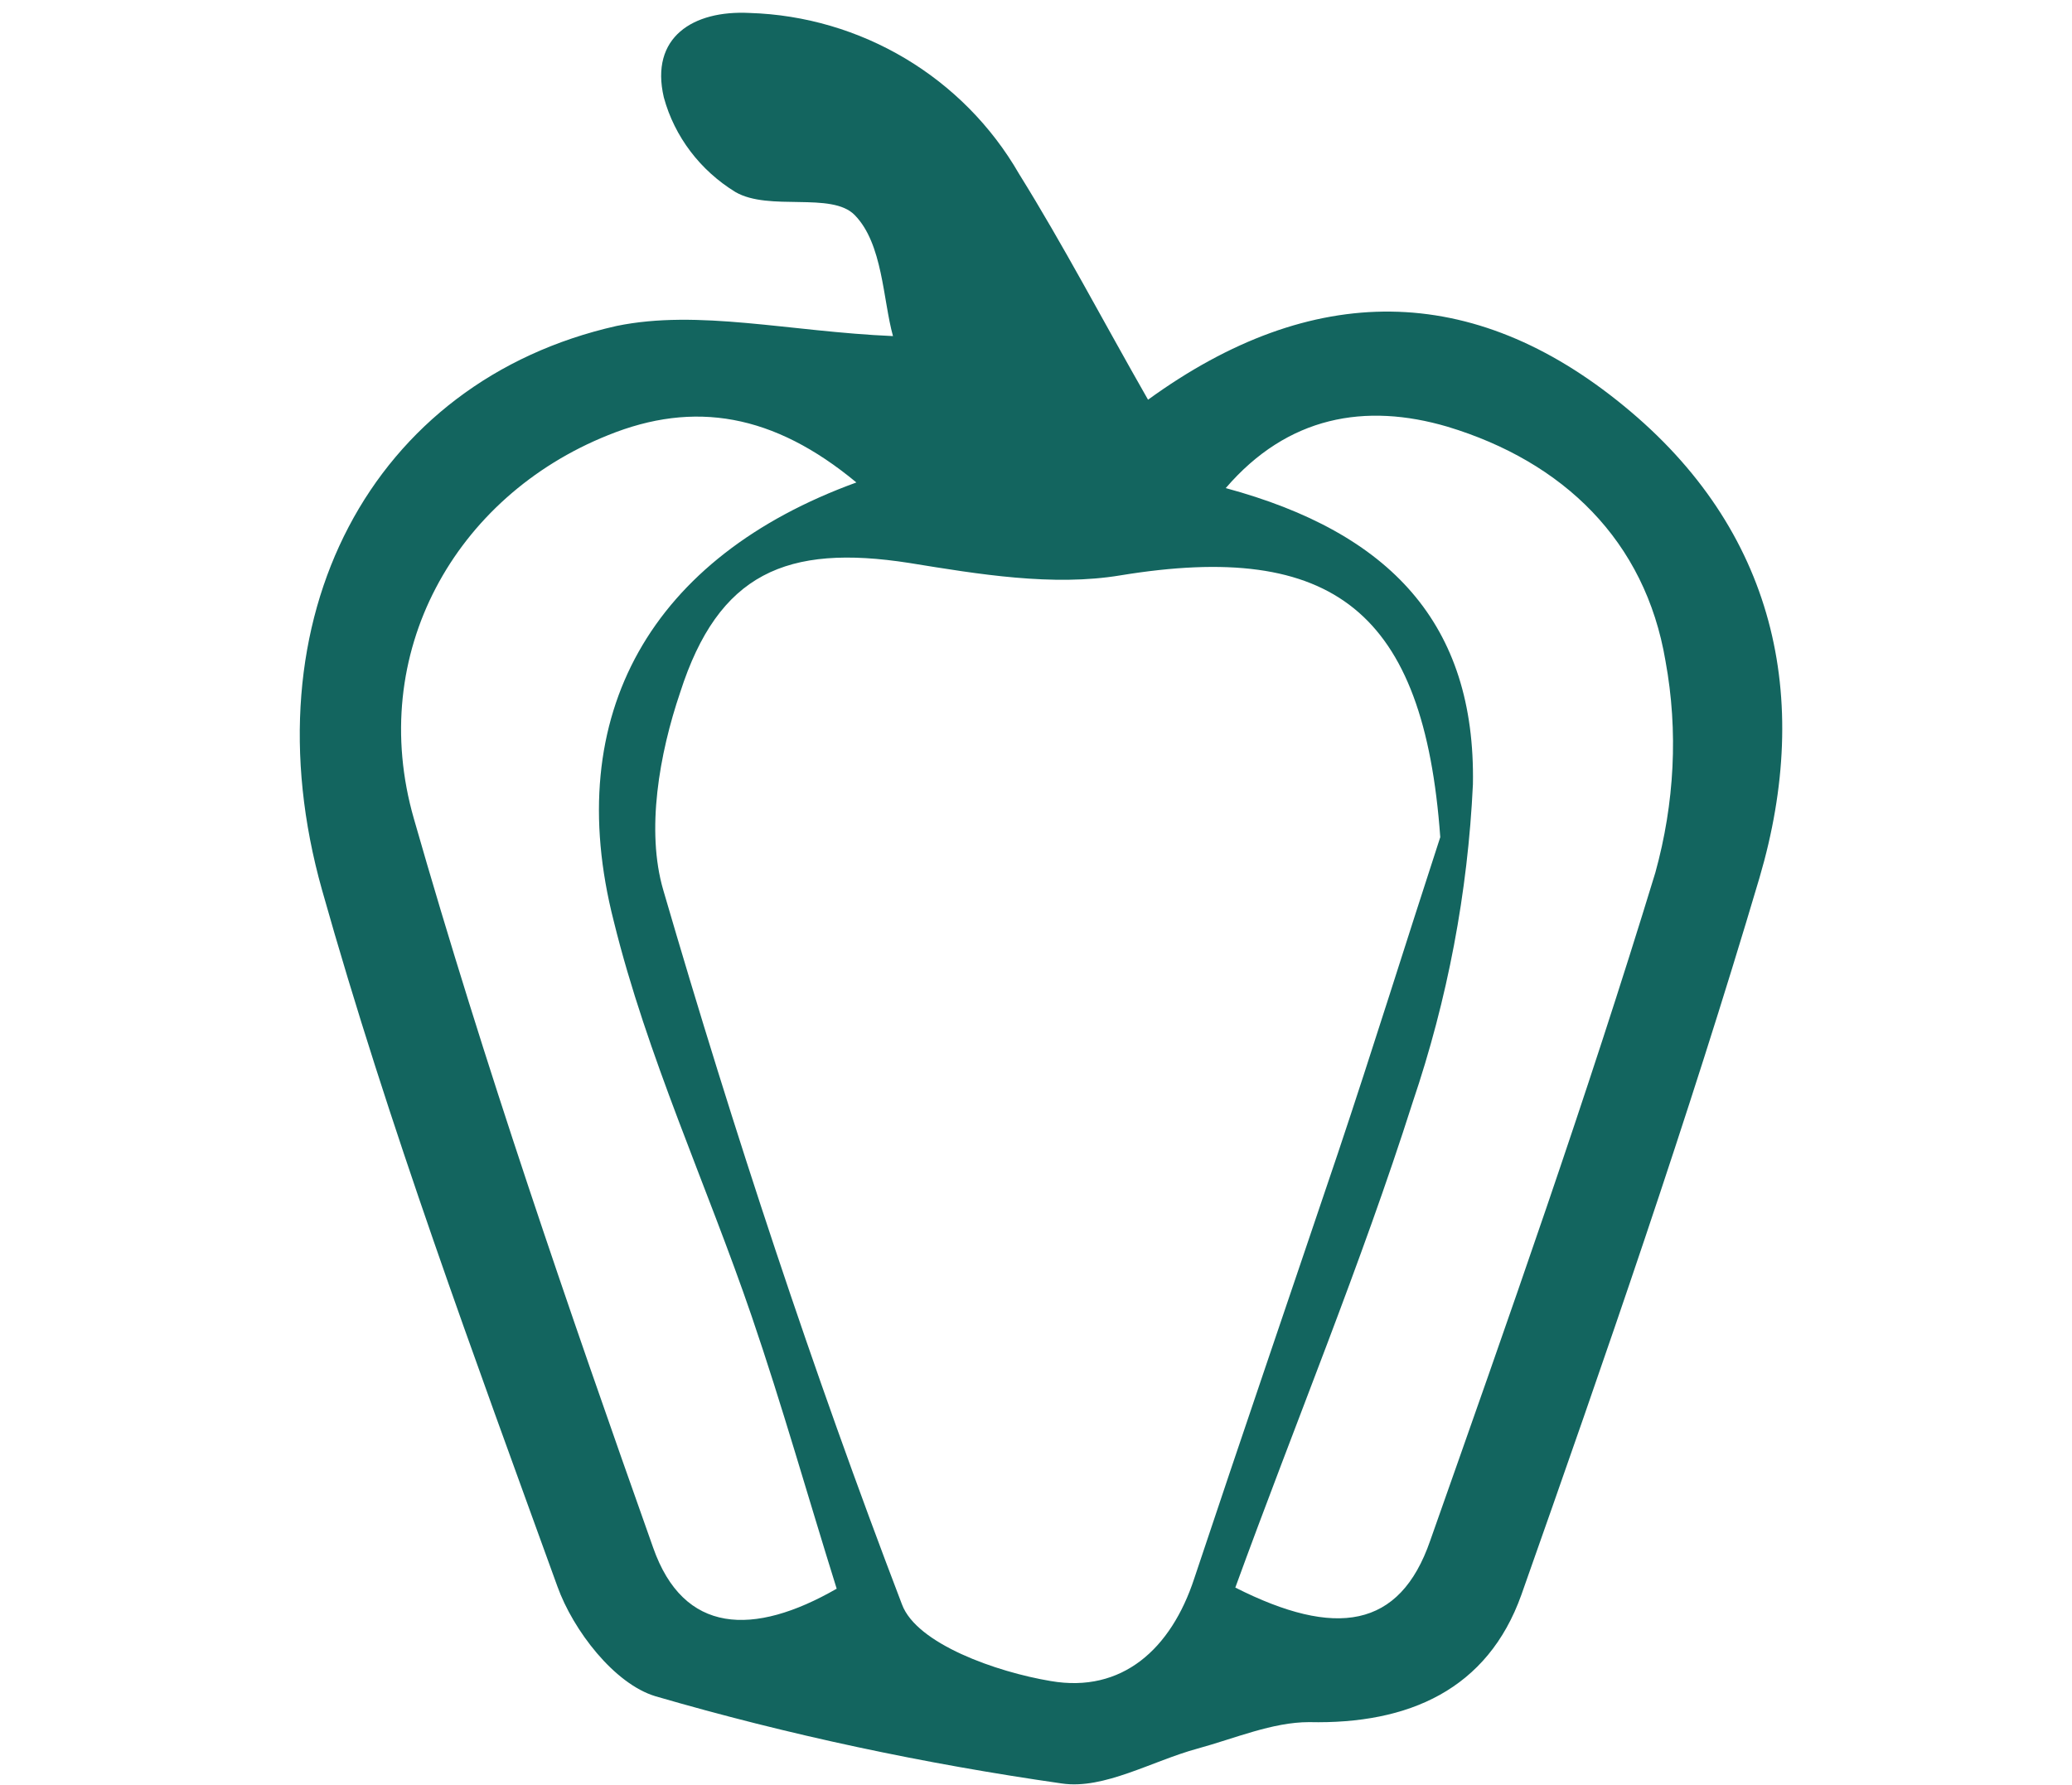
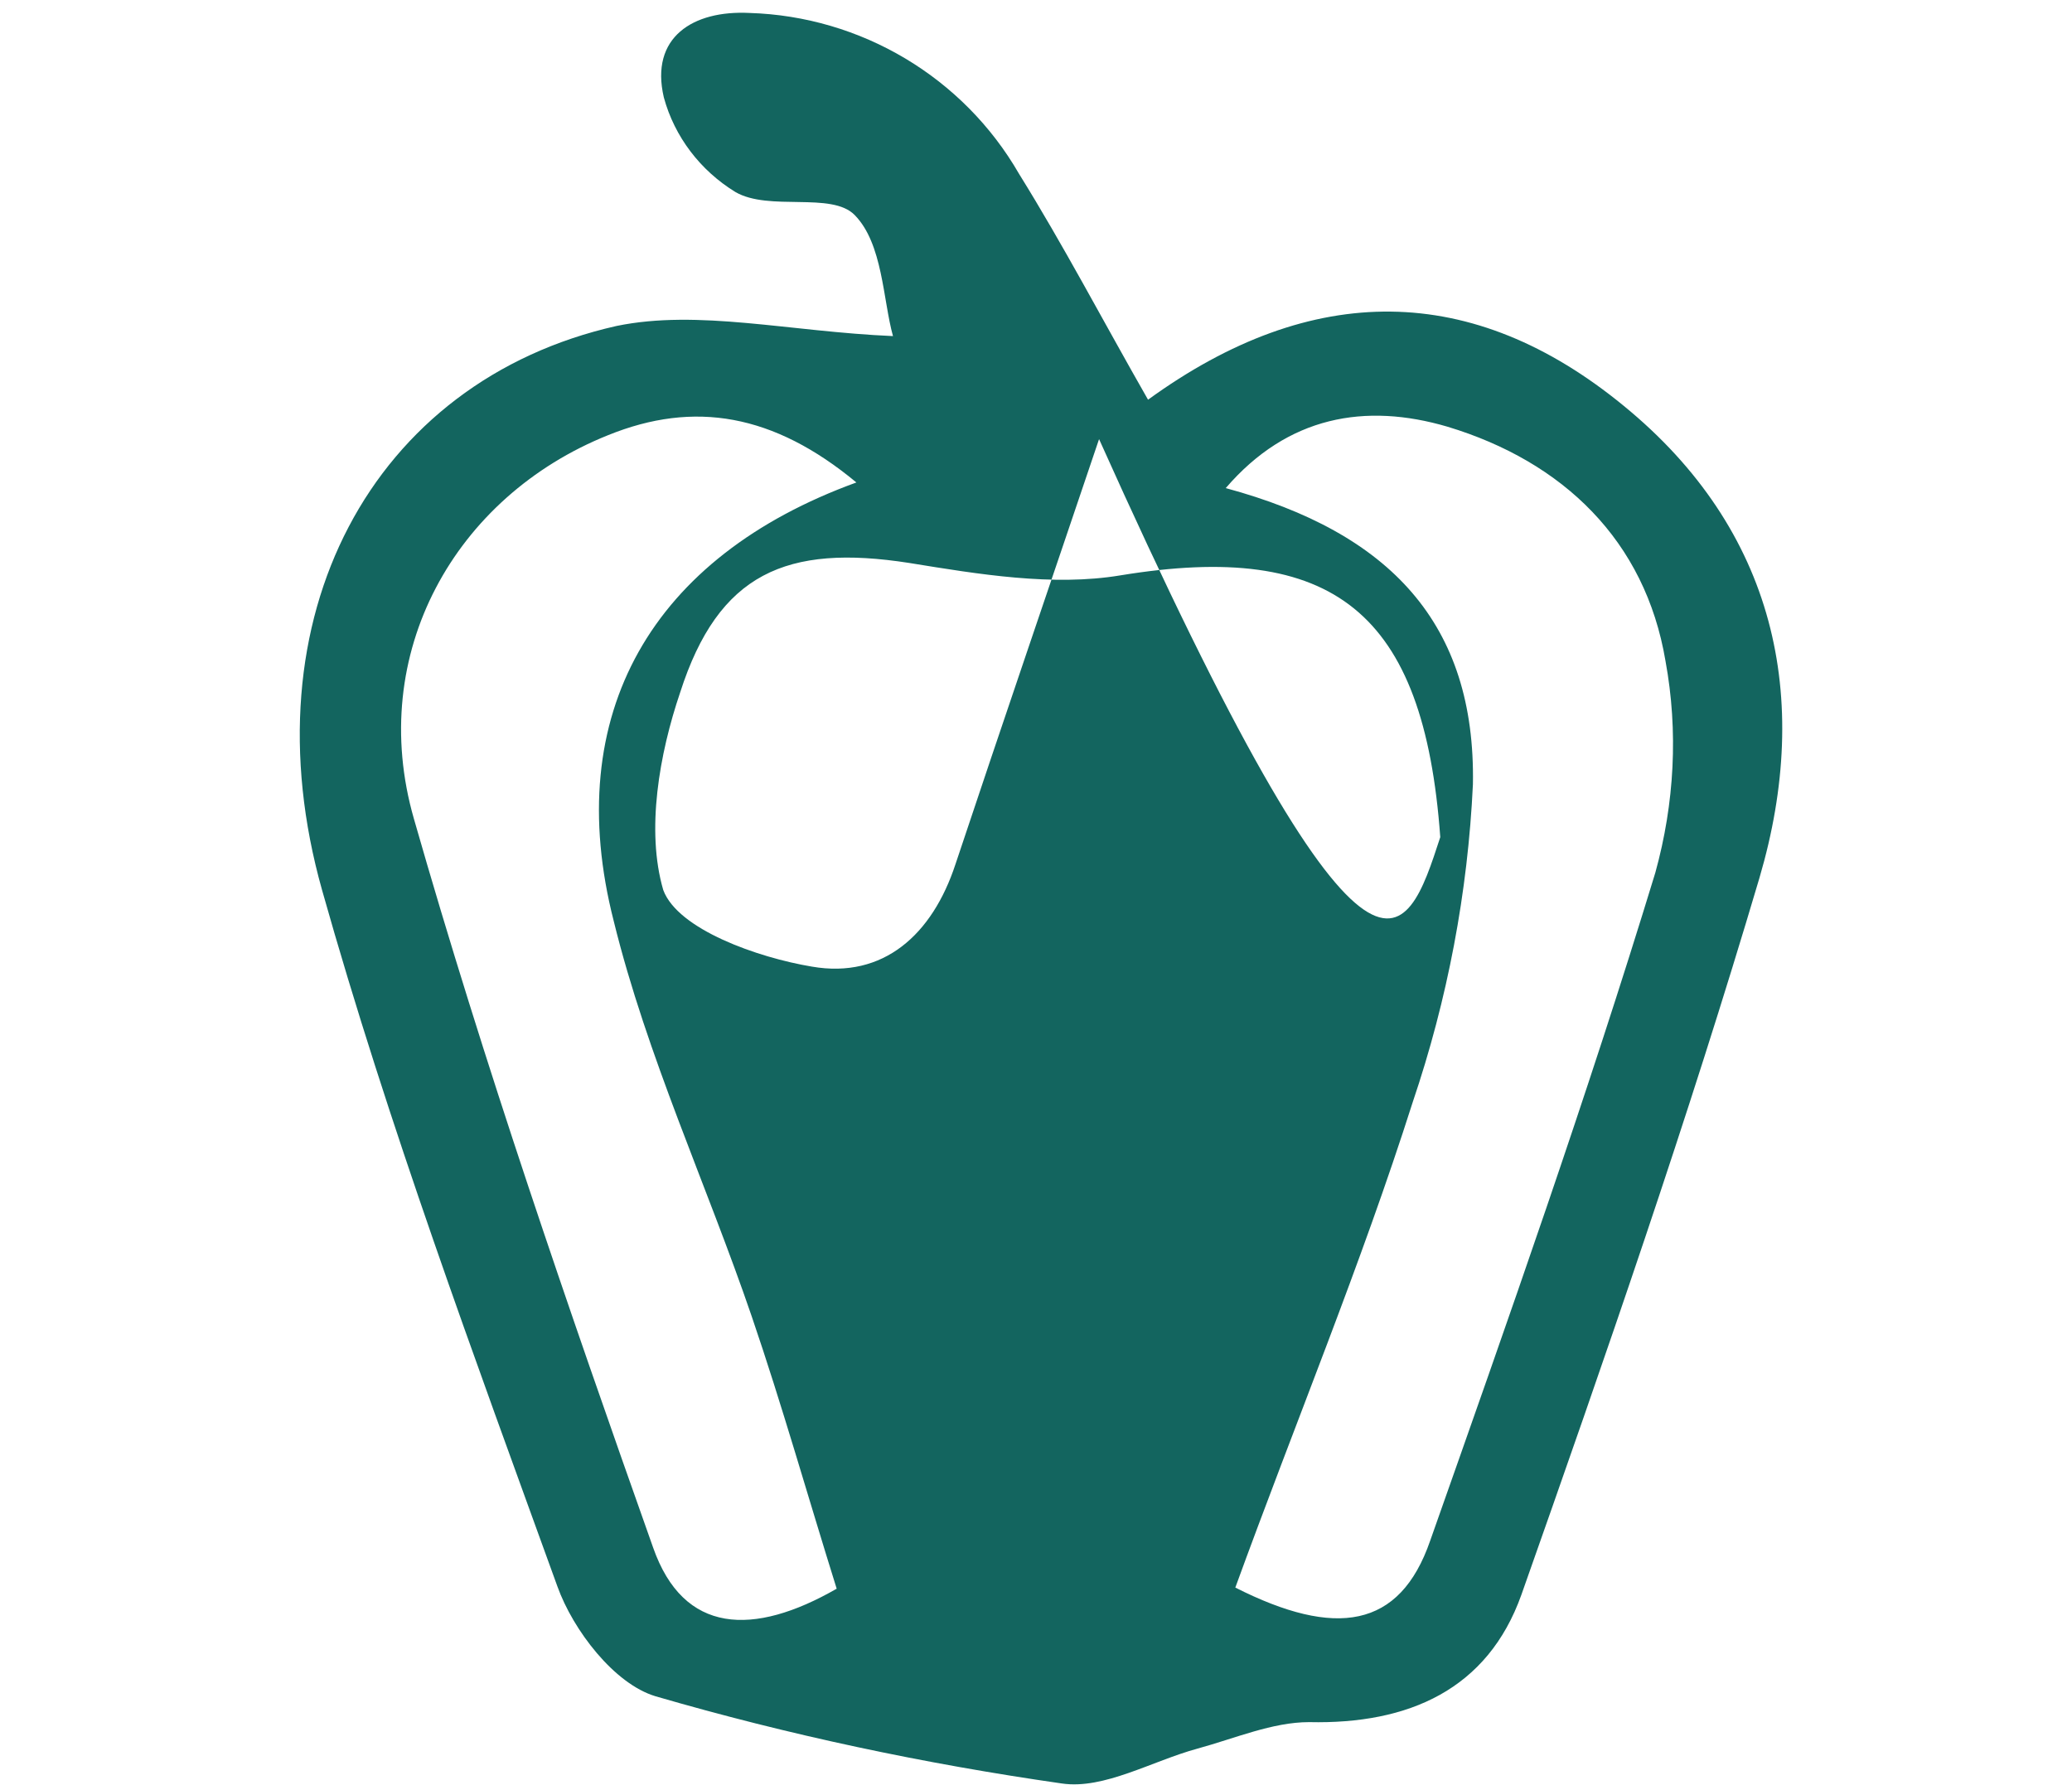
<svg xmlns="http://www.w3.org/2000/svg" version="1.1" id="Capa_1" x="0px" y="0px" viewBox="0 0 368 317" style="enable-background:new 0 0 368 317;" xml:space="preserve">
  <style type="text/css">
	.st0{fill-rule:evenodd;clip-rule:evenodd;fill:#13655F;}
</style>
  <title>morron</title>
-   <path class="st0" d="M158.6,59.7c-1.8-6.5-1.8-16.4-6.8-21.5c-4.1-4.2-15.2-0.6-21.2-4.1c-6.2-3.8-10.8-9.8-12.7-16.8  c-2.5-10.7,5.2-15.5,15.2-15c19.8,0.6,38,11.4,47.9,28.6c7.9,12.7,14.9,26.1,22.9,40.1c29.2-21.2,57.7-20.9,84.5,1.1  c26.9,22,33.5,51.8,24.1,83.8c-12.7,42.9-27.4,85.2-42.3,127.4c-6,16.8-20,23-37.7,22.6c-6.5,0-13.2,2.9-19.8,4.7  c-8.1,2.2-16.6,7.3-24.1,6.2c-24.4-3.5-48.5-8.6-72.2-15.5c-7.3-2.2-14.6-11.7-17.4-19.5c-14.8-40.9-30-81.8-41.8-123.7  c-13.6-48.3,8.8-90.4,52.3-100.2C124.1,54.9,140.1,58.9,158.6,59.7z M255.8,148.7c-2.9-40.1-19-52.7-56.8-46.5  c-12,2-25.2-0.2-37.5-2.2c-21.8-3.4-33.9,1.8-40.7,23c-3.7,10.9-6.1,24.5-3,35.1c12.5,42.9,26.5,85.3,42.4,126.9  c2.6,7,16.8,12,26.4,13.6c12.7,2.2,21.4-5.7,25.5-18.2c8.4-25.2,17-50.3,25.5-75.5C243.8,186.4,249.7,167.4,255.8,148.7z M219.4,282  c17.8,9,29.2,7.3,34.6-8.3C267.9,234.3,281.8,195,294,155c3.4-12.3,4.1-25.1,1.8-37.6C292.2,96,277.6,82,257.1,75.8  c-14.6-4.3-28.4-1.9-39.4,10.9c29.2,7.9,44.4,24.1,43.9,52.6c-0.9,19.2-4.5,38.2-10.7,56.5C241.7,224.7,230.1,252.6,219.4,282  L219.4,282z M152.1,85.7c-14.7-12.2-28.8-14.6-44.1-8.4c-27.2,10.9-42.9,38.8-34.5,68.1C86,189.1,100.8,232,116,274.9  c5.4,15.4,17.8,15.8,32.6,7.3c-5.1-16.3-9.7-32.6-15.1-48.4c-8-23.4-18.6-46.2-24.5-70.2C99.6,126.8,115.8,98.9,152.1,85.7  L152.1,85.7z" />
+   <path class="st0" d="M158.6,59.7c-1.8-6.5-1.8-16.4-6.8-21.5c-4.1-4.2-15.2-0.6-21.2-4.1c-6.2-3.8-10.8-9.8-12.7-16.8  c-2.5-10.7,5.2-15.5,15.2-15c19.8,0.6,38,11.4,47.9,28.6c7.9,12.7,14.9,26.1,22.9,40.1c29.2-21.2,57.7-20.9,84.5,1.1  c26.9,22,33.5,51.8,24.1,83.8c-12.7,42.9-27.4,85.2-42.3,127.4c-6,16.8-20,23-37.7,22.6c-6.5,0-13.2,2.9-19.8,4.7  c-8.1,2.2-16.6,7.3-24.1,6.2c-24.4-3.5-48.5-8.6-72.2-15.5c-7.3-2.2-14.6-11.7-17.4-19.5c-14.8-40.9-30-81.8-41.8-123.7  c-13.6-48.3,8.8-90.4,52.3-100.2C124.1,54.9,140.1,58.9,158.6,59.7z M255.8,148.7c-2.9-40.1-19-52.7-56.8-46.5  c-12,2-25.2-0.2-37.5-2.2c-21.8-3.4-33.9,1.8-40.7,23c-3.7,10.9-6.1,24.5-3,35.1c2.6,7,16.8,12,26.4,13.6c12.7,2.2,21.4-5.7,25.5-18.2c8.4-25.2,17-50.3,25.5-75.5C243.8,186.4,249.7,167.4,255.8,148.7z M219.4,282  c17.8,9,29.2,7.3,34.6-8.3C267.9,234.3,281.8,195,294,155c3.4-12.3,4.1-25.1,1.8-37.6C292.2,96,277.6,82,257.1,75.8  c-14.6-4.3-28.4-1.9-39.4,10.9c29.2,7.9,44.4,24.1,43.9,52.6c-0.9,19.2-4.5,38.2-10.7,56.5C241.7,224.7,230.1,252.6,219.4,282  L219.4,282z M152.1,85.7c-14.7-12.2-28.8-14.6-44.1-8.4c-27.2,10.9-42.9,38.8-34.5,68.1C86,189.1,100.8,232,116,274.9  c5.4,15.4,17.8,15.8,32.6,7.3c-5.1-16.3-9.7-32.6-15.1-48.4c-8-23.4-18.6-46.2-24.5-70.2C99.6,126.8,115.8,98.9,152.1,85.7  L152.1,85.7z" />
</svg>